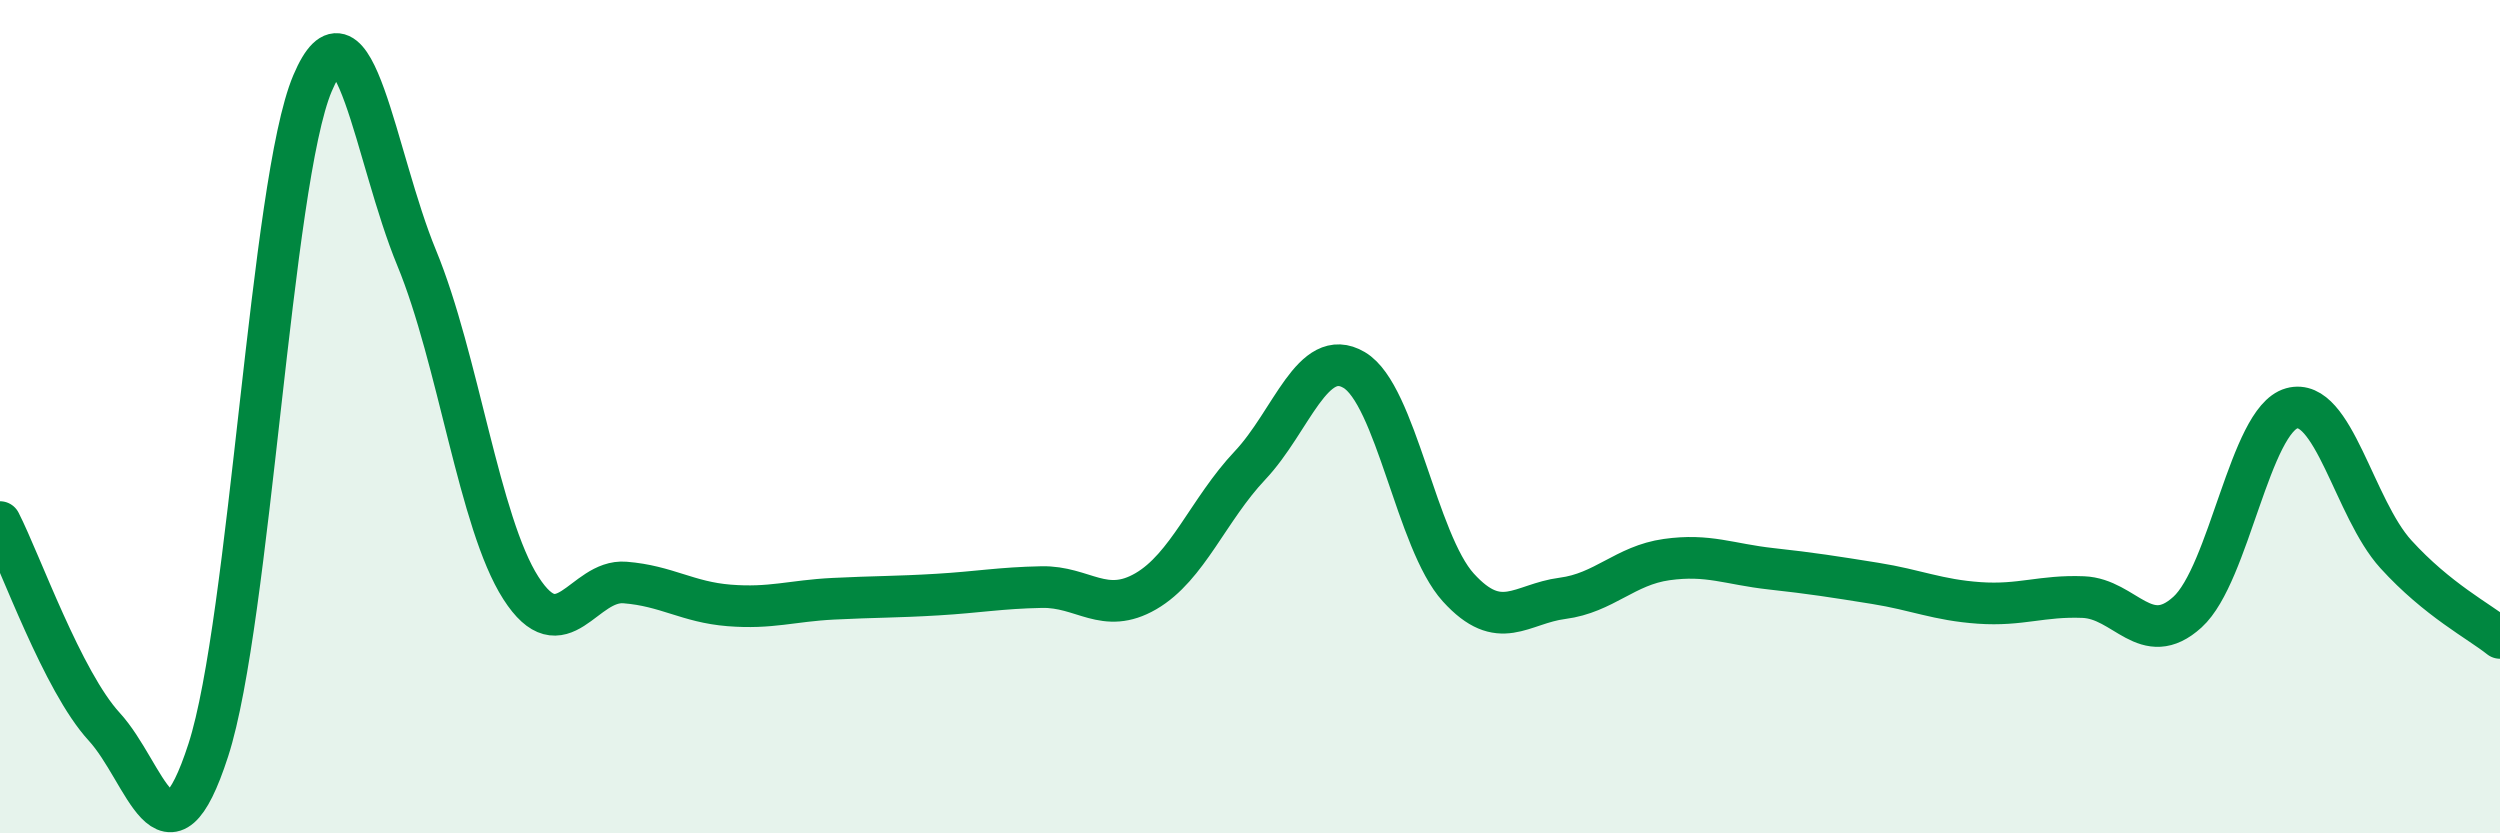
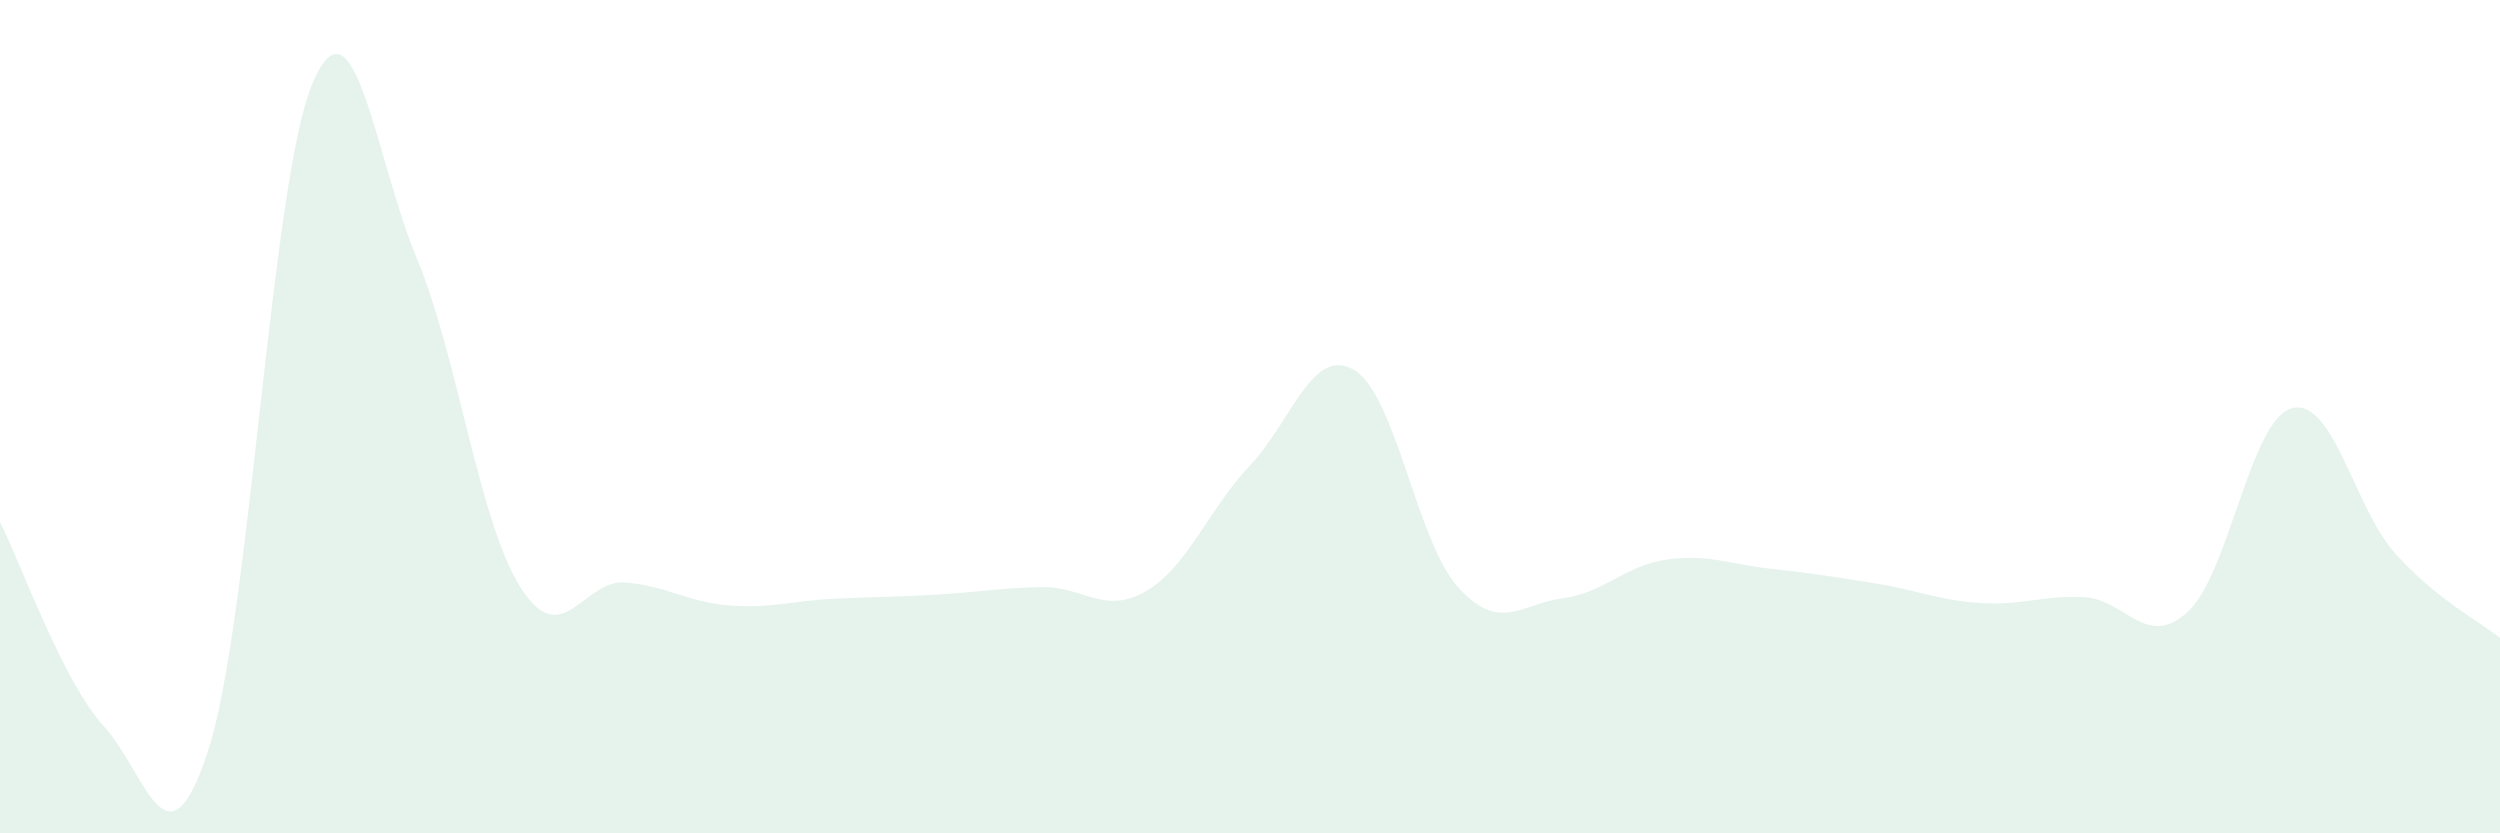
<svg xmlns="http://www.w3.org/2000/svg" width="60" height="20" viewBox="0 0 60 20">
  <path d="M 0,12.53 C 0.5,13.51 1.5,16.35 2.5,17.44 C 3.5,18.53 4,21.09 5,18 C 6,14.91 6.5,4.36 7.5,2 C 8.5,-0.36 9,3.77 10,6.19 C 11,8.61 11.5,12.55 12.5,14.11 C 13.5,15.67 14,13.9 15,13.98 C 16,14.06 16.5,14.45 17.5,14.53 C 18.5,14.61 19,14.42 20,14.37 C 21,14.32 21.5,14.33 22.5,14.27 C 23.5,14.21 24,14.11 25,14.09 C 26,14.07 26.5,14.77 27.5,14.19 C 28.5,13.61 29,12.23 30,11.17 C 31,10.11 31.5,8.29 32.5,8.88 C 33.5,9.47 34,13 35,14.1 C 36,15.2 36.5,14.49 37.5,14.36 C 38.5,14.23 39,13.57 40,13.43 C 41,13.29 41.5,13.54 42.5,13.65 C 43.5,13.76 44,13.84 45,14 C 46,14.16 46.5,14.4 47.5,14.47 C 48.5,14.54 49,14.29 50,14.33 C 51,14.37 51.5,15.6 52.5,14.69 C 53.5,13.78 54,10.08 55,9.8 C 56,9.52 56.5,12.2 57.5,13.3 C 58.5,14.4 59.5,14.91 60,15.31L60 20L0 20Z" fill="#008740" opacity="0.1" stroke-linecap="round" stroke-linejoin="round" />
-   <path d="M 0,12.53 C 0.5,13.51 1.5,16.35 2.5,17.44 C 3.5,18.53 4,21.09 5,18 C 6,14.91 6.5,4.36 7.5,2 C 8.5,-0.36 9,3.77 10,6.19 C 11,8.61 11.5,12.55 12.5,14.11 C 13.5,15.67 14,13.9 15,13.98 C 16,14.06 16.5,14.45 17.5,14.53 C 18.5,14.61 19,14.42 20,14.37 C 21,14.32 21.5,14.33 22.5,14.27 C 23.5,14.21 24,14.11 25,14.09 C 26,14.07 26.5,14.77 27.5,14.19 C 28.5,13.61 29,12.23 30,11.17 C 31,10.11 31.5,8.29 32.5,8.88 C 33.5,9.47 34,13 35,14.1 C 36,15.2 36.5,14.49 37.5,14.36 C 38.5,14.23 39,13.57 40,13.43 C 41,13.29 41.5,13.54 42.5,13.65 C 43.5,13.76 44,13.84 45,14 C 46,14.16 46.5,14.4 47.5,14.47 C 48.5,14.54 49,14.29 50,14.33 C 51,14.37 51.5,15.6 52.5,14.69 C 53.5,13.78 54,10.08 55,9.8 C 56,9.52 56.5,12.2 57.5,13.3 C 58.5,14.4 59.5,14.91 60,15.31" stroke="#008740" stroke-width="1" fill="none" stroke-linecap="round" stroke-linejoin="round" />
</svg>